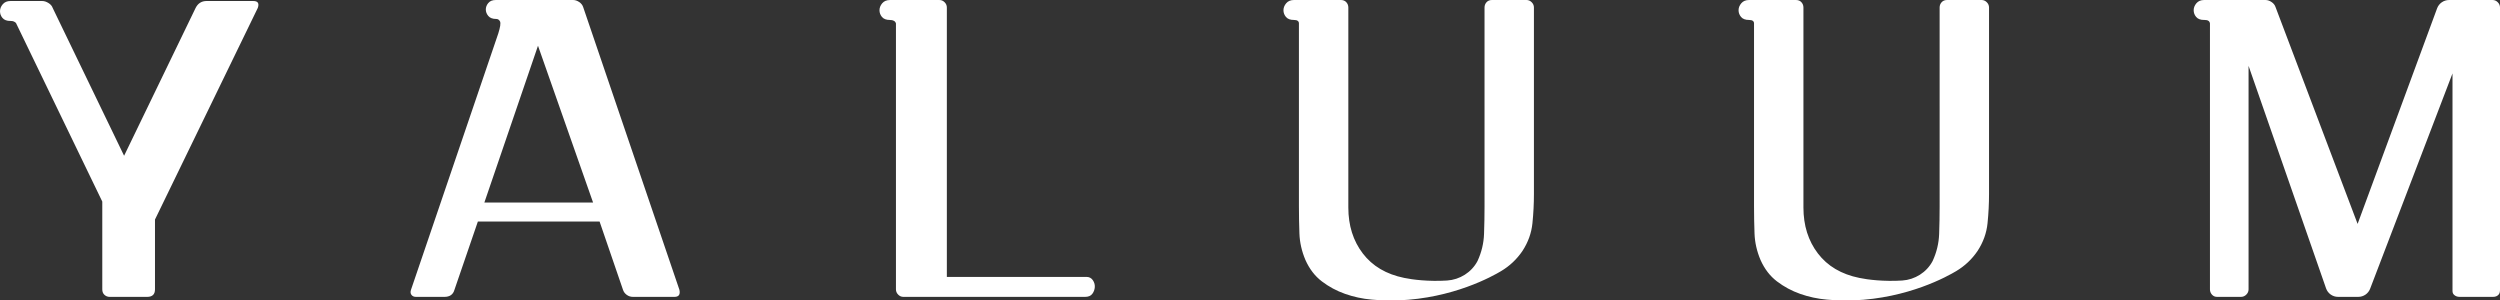
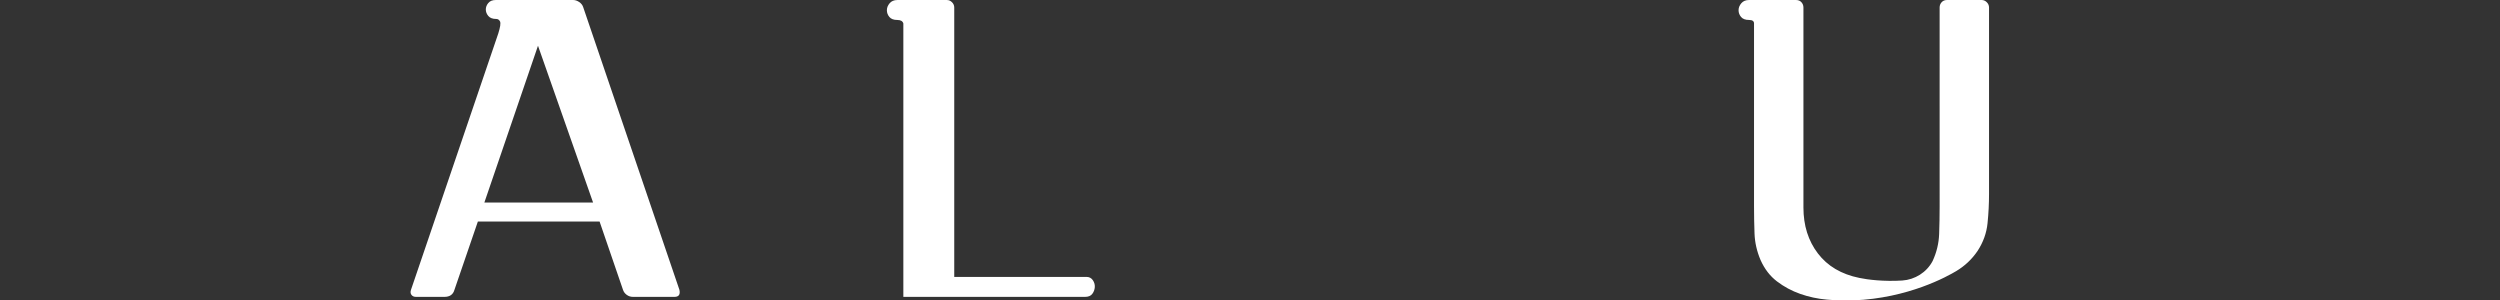
<svg xmlns="http://www.w3.org/2000/svg" id="Layer_1" data-name="Layer 1" viewBox="0 0 3682.47 442.62">
  <rect x="0" y="0" width="3682.47" height="442.62" fill="#333333" stroke="none" />
  <defs>
    <style>
      .cls-1 {
        fill: #fff;
      }
    </style>
  </defs>
-   <path class="cls-1" d="M379.68,11.76l-151.39,311.61v102.9c0,7.34-3.88,11.02-11.63,11.02h-55.12c-2.9,0-5.44-.97-7.63-2.94-2.18-1.95-3.25-4.66-3.25-8.08v-129.35L23.51,33.82c-1.96-1.95-4.41-2.94-7.34-2.94h-.73c-5.4,0-9.31-1.47-11.76-4.41-2.46-2.94-3.68-6.24-3.68-9.91s1.34-7.11,4.05-10.3C6.74,3.09,10.53,1.49,15.44,1.49h46.76c2.95,0,6,.98,9.19,2.94,3.18,1.97,5.26,4.41,6.25,7.34l105.16,217.66L288.1,11.77c3.43-6.84,8.82-10.28,16.17-10.28h68.8c6.86,0,9.06,3.44,6.62,10.28h-.01Z" />
  <path class="cls-1" d="M612.7,437.28c-2.94,0-5.14-.97-6.61-2.94-1.48-1.95-1.73-4.41-.74-7.34L733.97,49.25c2.94-9.3,3.79-15.17,2.57-17.64-1.23-2.44-3.07-3.67-5.52-3.67-5.39,0-9.31-1.47-11.76-4.41s-3.67-6.13-3.67-9.55,1.22-6.63,3.67-9.56c2.45-2.94,6.13-4.41,11.02-4.41h113.97c2.94,0,5.88.98,8.82,2.94,2.94,1.97,4.89,4.41,5.88,7.34l141.85,416.71c1.47,6.86-.99,10.28-7.35,10.28h-61.05c-3.43,0-6.5-.97-9.19-2.94-2.7-1.95-4.53-4.41-5.51-7.34l-34.54-100.7h-179.27l-34.54,100.7c-1.96,6.86-6.87,10.28-14.7,10.28h-41.95ZM713.45,298.38h160.16l-81.15-231-79.01,231Z" />
-   <path class="cls-1" d="M1394.71,407.89h205.77c3.94,0,6.98,1.59,9.21,4.77,2.2,3.19,3.17,6.61,2.94,10.28-.27,3.69-1.47,6.99-3.71,9.93-2.2,2.94-5.74,4.41-10.65,4.41h-267.65c-2.91,0-5.45-1.1-7.63-3.3-2.19-2.2-3.26-4.77-3.26-7.71V34.55c-.98-3.42-3.93-5.14-8.82-5.14-5.39,0-9.31-1.47-11.76-4.41s-3.67-6.24-3.67-9.91,1.34-7.11,4.04-10.3c2.69-3.17,6.49-4.77,11.39-4.77h72.91c2.9,0,5.43,1.1,7.61,3.3,2.19,2.2,3.27,4.77,3.27,7.71v396.86h.01Z" />
-   <path class="cls-1" d="M2256.15,3.31c2.2,2.2,3.3,4.77,3.3,7.71v274.86c0,14.22-.73,28.56-2.2,43-1.47,14.45-6.38,28.06-14.7,40.79-8.33,12.25-18.86,22.18-31.6,29.76-12.75,7.61-70.74,40.07-151.39,43-12.25.44-25.24.12-38.96-1.1s-26.82-4.04-39.32-8.45c-12.48-4.41-23.88-10.53-34.17-18.38-10.3-7.83-18.38-18.38-24.25-31.6-5.41-12.74-8.35-25.72-8.83-38.96-.48-13.24-.73-26.71-.73-40.43V34.53c0-3.42-2.45-5.14-7.34-5.14-5.39,0-9.31-1.47-11.75-4.41-2.47-2.94-3.69-6.24-3.69-9.91s1.35-7.11,4.06-10.3c2.69-3.17,6.48-4.77,11.38-4.77h69.09c3.42,0,6.11,1.1,8.08,3.3,1.95,2.2,2.94,4.77,2.94,7.71v294.7c0,26.45,7.09,49,21.31,67.61,14.2,18.63,34.53,30.63,61,36.02,11.95,2.61,36.56,5.57,63.11,3.86,18.7-1.21,36-11.97,44.76-28.53.05-.1.11-.21.16-.31,5.88-12.74,9.06-25.97,9.55-39.69s.73-27.44.73-41.16V11.01c0-2.94.98-5.51,2.94-7.71s4.66-3.3,8.1-3.3h50.7c2.95,0,5.52,1.1,7.73,3.3h-.01Z" />
+   <path class="cls-1" d="M1394.71,407.89h205.77c3.94,0,6.98,1.59,9.21,4.77,2.2,3.19,3.17,6.61,2.94,10.28-.27,3.69-1.47,6.99-3.71,9.93-2.2,2.94-5.74,4.41-10.65,4.41h-267.65V34.55c-.98-3.42-3.93-5.14-8.82-5.14-5.39,0-9.31-1.47-11.76-4.41s-3.67-6.24-3.67-9.91,1.34-7.11,4.04-10.3c2.69-3.17,6.49-4.77,11.39-4.77h72.91c2.9,0,5.43,1.1,7.61,3.3,2.19,2.2,3.27,4.77,3.27,7.71v396.86h.01Z" />
  <path class="cls-1" d="M2926.51,3.31c2.2,2.2,3.3,4.77,3.3,7.71v274.86c0,14.22-.73,28.56-2.2,43-1.47,14.45-6.38,28.06-14.7,40.79-8.33,12.25-18.86,22.18-31.6,29.76-12.75,7.61-70.74,40.07-151.39,43-12.25.44-25.24.12-38.96-1.1s-26.82-4.04-39.32-8.45c-12.48-4.41-23.88-10.53-34.17-18.38-10.3-7.83-18.38-18.38-24.25-31.6-5.41-12.74-8.35-25.72-8.83-38.96-.48-13.24-.73-26.71-.73-40.43V34.53c0-3.42-2.45-5.14-7.34-5.14-5.39,0-9.31-1.47-11.75-4.41-2.47-2.94-3.69-6.24-3.69-9.91s1.35-7.11,4.06-10.3c2.69-3.17,6.48-4.77,11.38-4.77h69.09c3.42,0,6.11,1.1,8.08,3.3,1.95,2.2,2.94,4.77,2.94,7.71v294.7c0,26.45,7.09,49,21.31,67.61,14.2,18.63,34.53,30.63,61,36.02,11.95,2.61,36.56,5.57,63.11,3.86,18.7-1.21,36-11.97,44.76-28.53.05-.1.11-.21.16-.31,5.88-12.74,9.06-25.97,9.55-39.69s.73-27.44.73-41.16V11.01c0-2.94.98-5.51,2.94-7.71s4.66-3.3,8.1-3.3h50.7c2.95,0,5.52,1.1,7.73,3.3h-.01Z" />
-   <path class="cls-1" d="M3679.17,3.31c2.2,2.2,3.3,4.77,3.3,7.71v415.24c0,2.94-.11,5.51-2.06,7.71-1.97,2.2-4.67,3.3-8.1,3.3h-49.38c-3.44,0-6.26-1.1-8.46-3.3s-1.96-4.77-1.96-7.71V108.15l-121.34,317.15c-2.76,7.21-9.68,11.97-17.4,11.97h-29.92c-7.93,0-14.98-5.02-17.59-12.5l-114.16-327.77v329.25c0,2.94-1.1,5.51-3.32,7.71-2.2,2.2-4.77,3.3-7.71,3.3h-35.55c-2.94,0-5.39-1.1-7.34-3.3-1.97-2.2-2.94-4.77-2.94-7.71V34.53c-.5-3.42-2.94-5.14-7.83-5.14h-.73c-5.39,0-9.31-1.47-11.75-4.41-2.47-2.94-3.67-6.24-3.67-9.91s1.34-7.11,4.04-10.3c2.69-3.17,6.48-4.77,11.38-4.77h90.4c2.94,0,5.88.98,8.83,2.94,2.94,1.97,4.89,4.41,5.88,7.34l120.94,319.53,117.06-317.47c2.73-7.41,9.8-12.34,17.7-12.34h63.99c2.94,0,5.51,1.1,7.71,3.3h-.02Z" />
</svg>